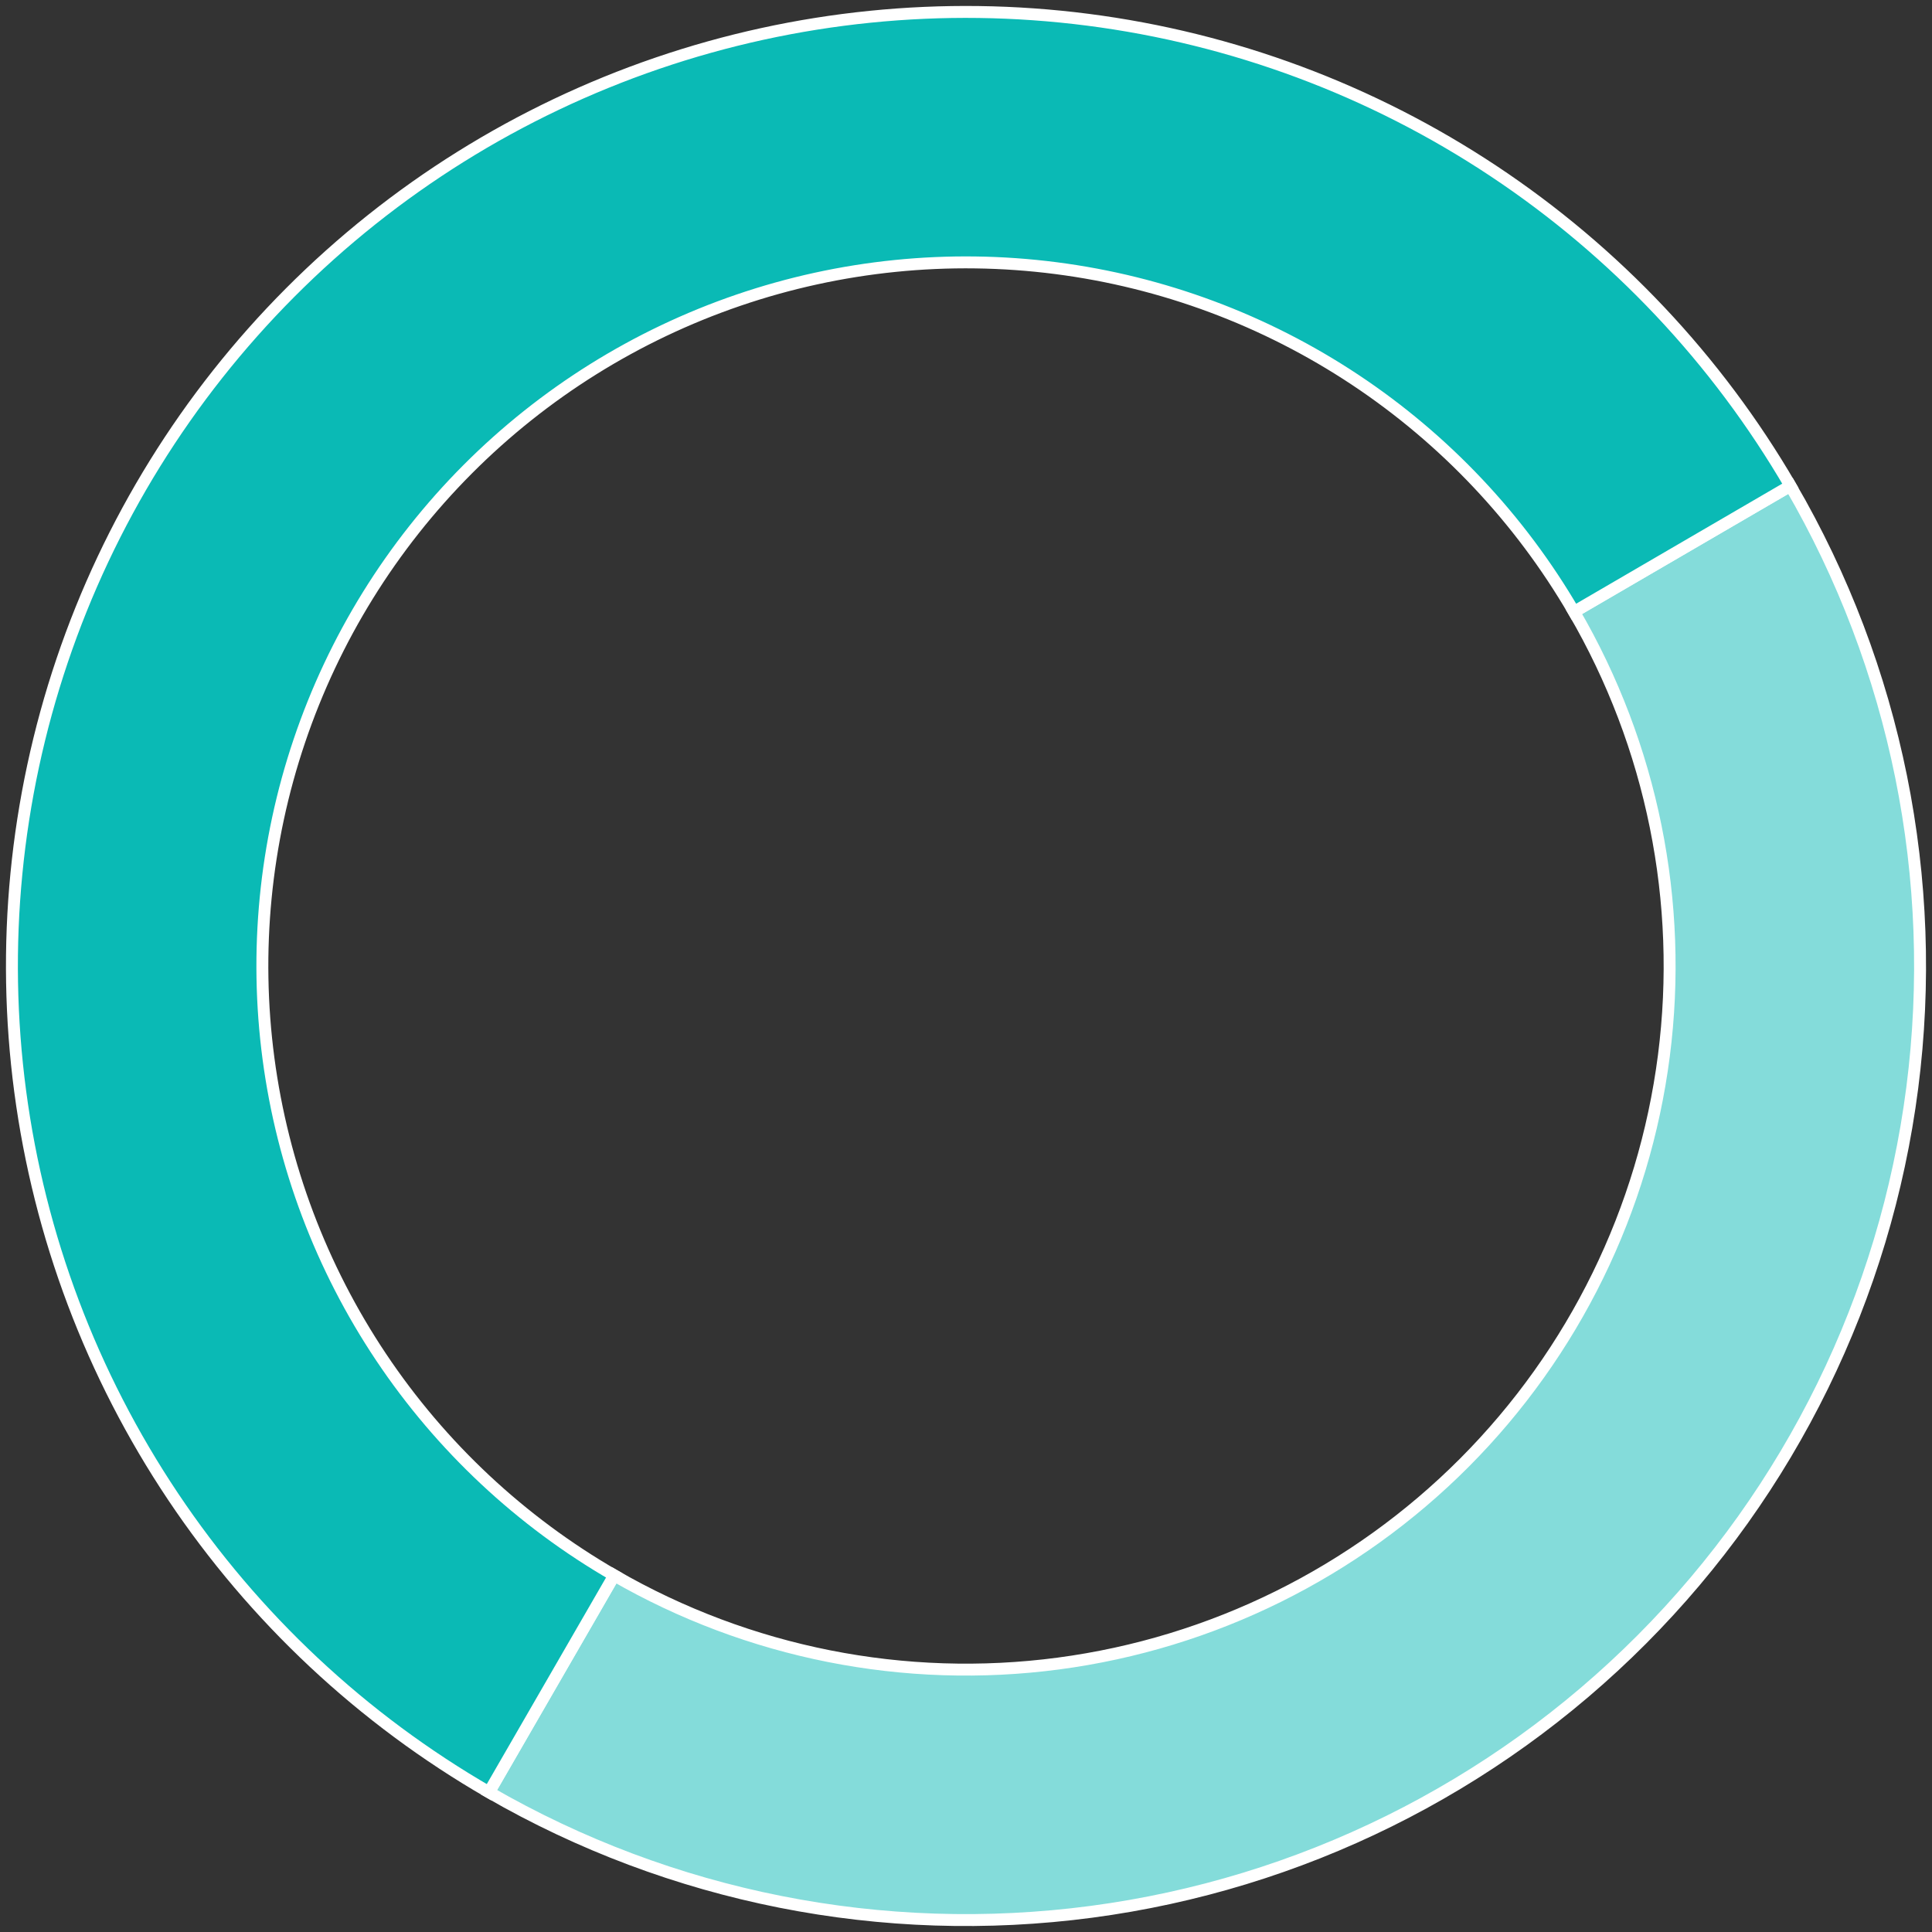
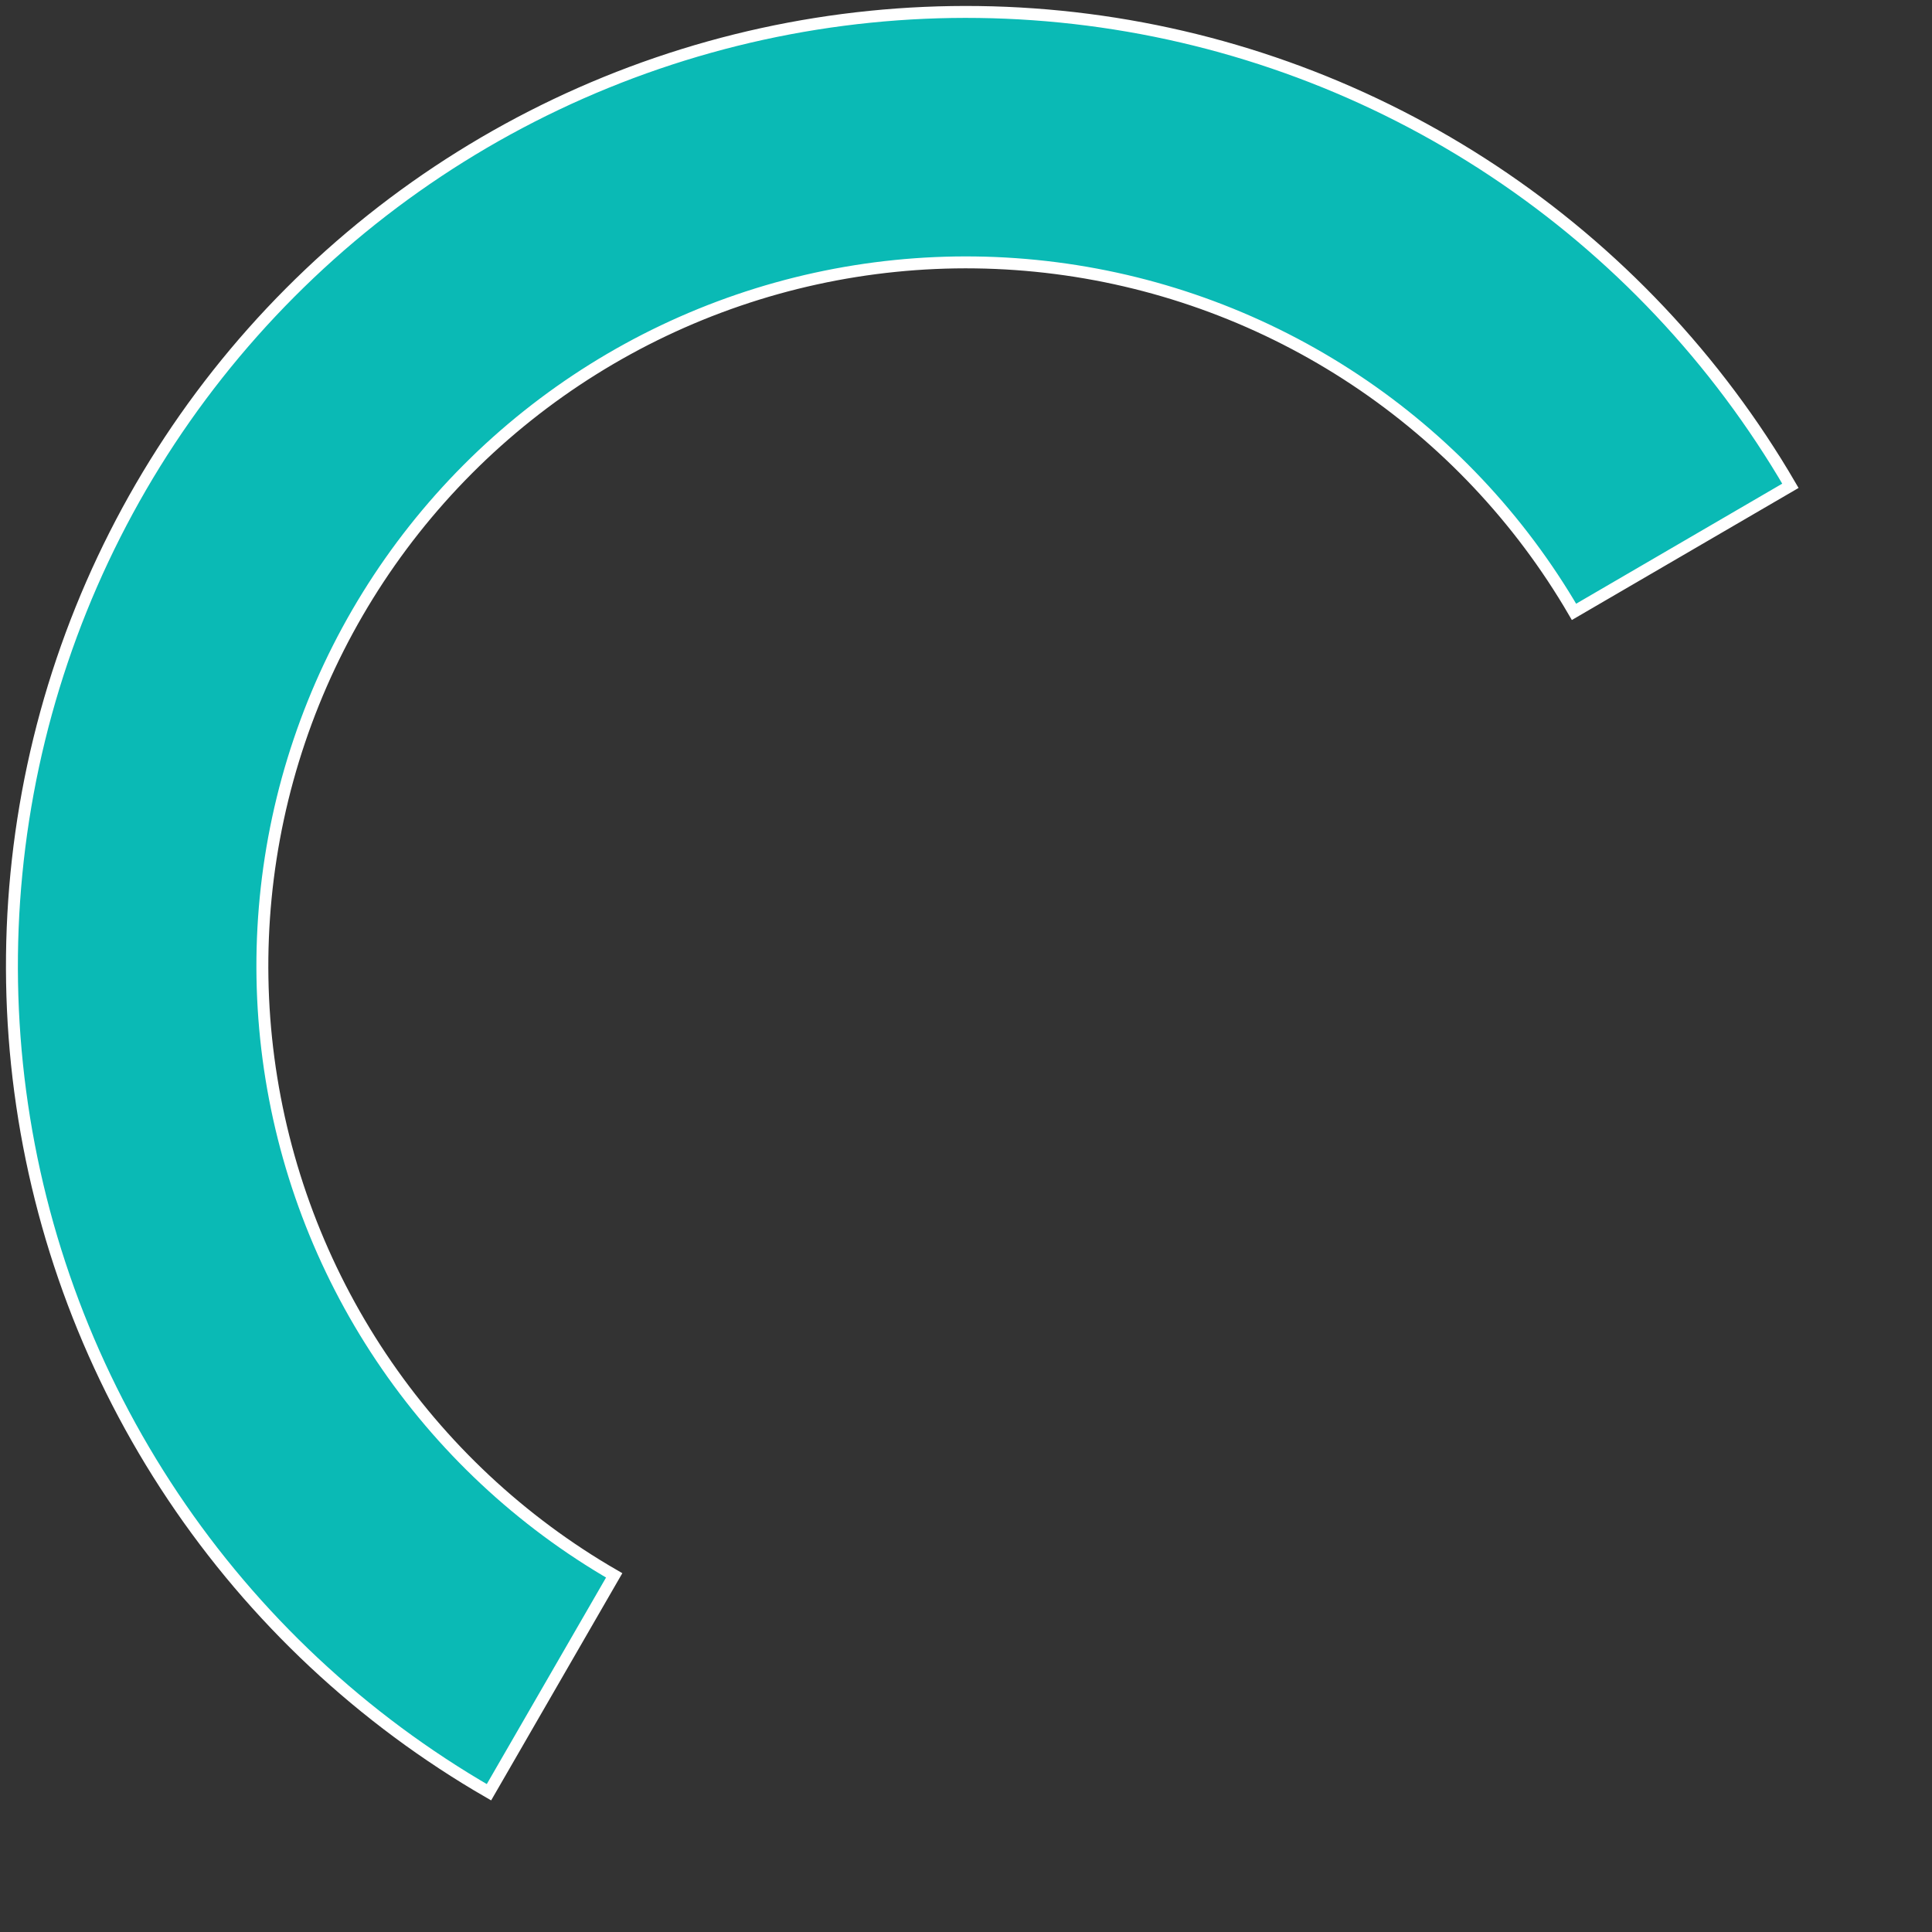
<svg xmlns="http://www.w3.org/2000/svg" width="162" height="162" viewBox="0 0 162 162" fill="none">
  <rect x="0" y="0" width="162" height="162" fill="#333333" stroke="none" />
-   <path d="M41 150.282C56.274 159.101 74.034 162.624 91.518 160.306C109.002 157.987 125.23 149.955 137.677 137.46C150.124 124.965 158.093 108.707 160.345 91.214C162.597 73.721 159.005 55.975 150.128 40.735L131.982 51.304C138.529 62.544 141.178 75.632 139.517 88.533C137.856 101.434 131.979 113.424 122.799 122.639C113.619 131.854 101.651 137.778 88.757 139.488C75.863 141.198 62.765 138.599 51.5 132.095L41 150.282Z" fill="#84DCDA" stroke="white" />
  <path d="M150.128 40.735C143.958 30.143 135.437 21.11 125.222 14.334C115.007 7.558 103.372 3.22 91.214 1.655C79.056 0.09 66.701 1.34 55.103 5.308C43.505 9.276 32.974 15.856 24.323 24.54C15.672 33.225 9.132 43.781 5.209 55.394C1.285 67.007 0.083 79.367 1.694 91.519C3.306 103.67 7.689 115.289 14.504 125.478C21.319 135.667 30.384 144.153 41 150.282L51.5 132.096C43.671 127.576 36.985 121.317 31.959 113.803C26.933 106.288 23.701 97.719 22.512 88.757C21.323 79.796 22.21 70.68 25.104 62.116C27.997 53.551 32.821 45.766 39.201 39.361C45.581 32.956 53.348 28.104 61.901 25.177C70.455 22.251 79.566 21.329 88.533 22.483C97.499 23.637 106.08 26.837 113.614 31.834C121.147 36.831 127.432 43.493 131.982 51.305L150.128 40.735Z" fill="#0ABAB5" stroke="white" />
</svg>